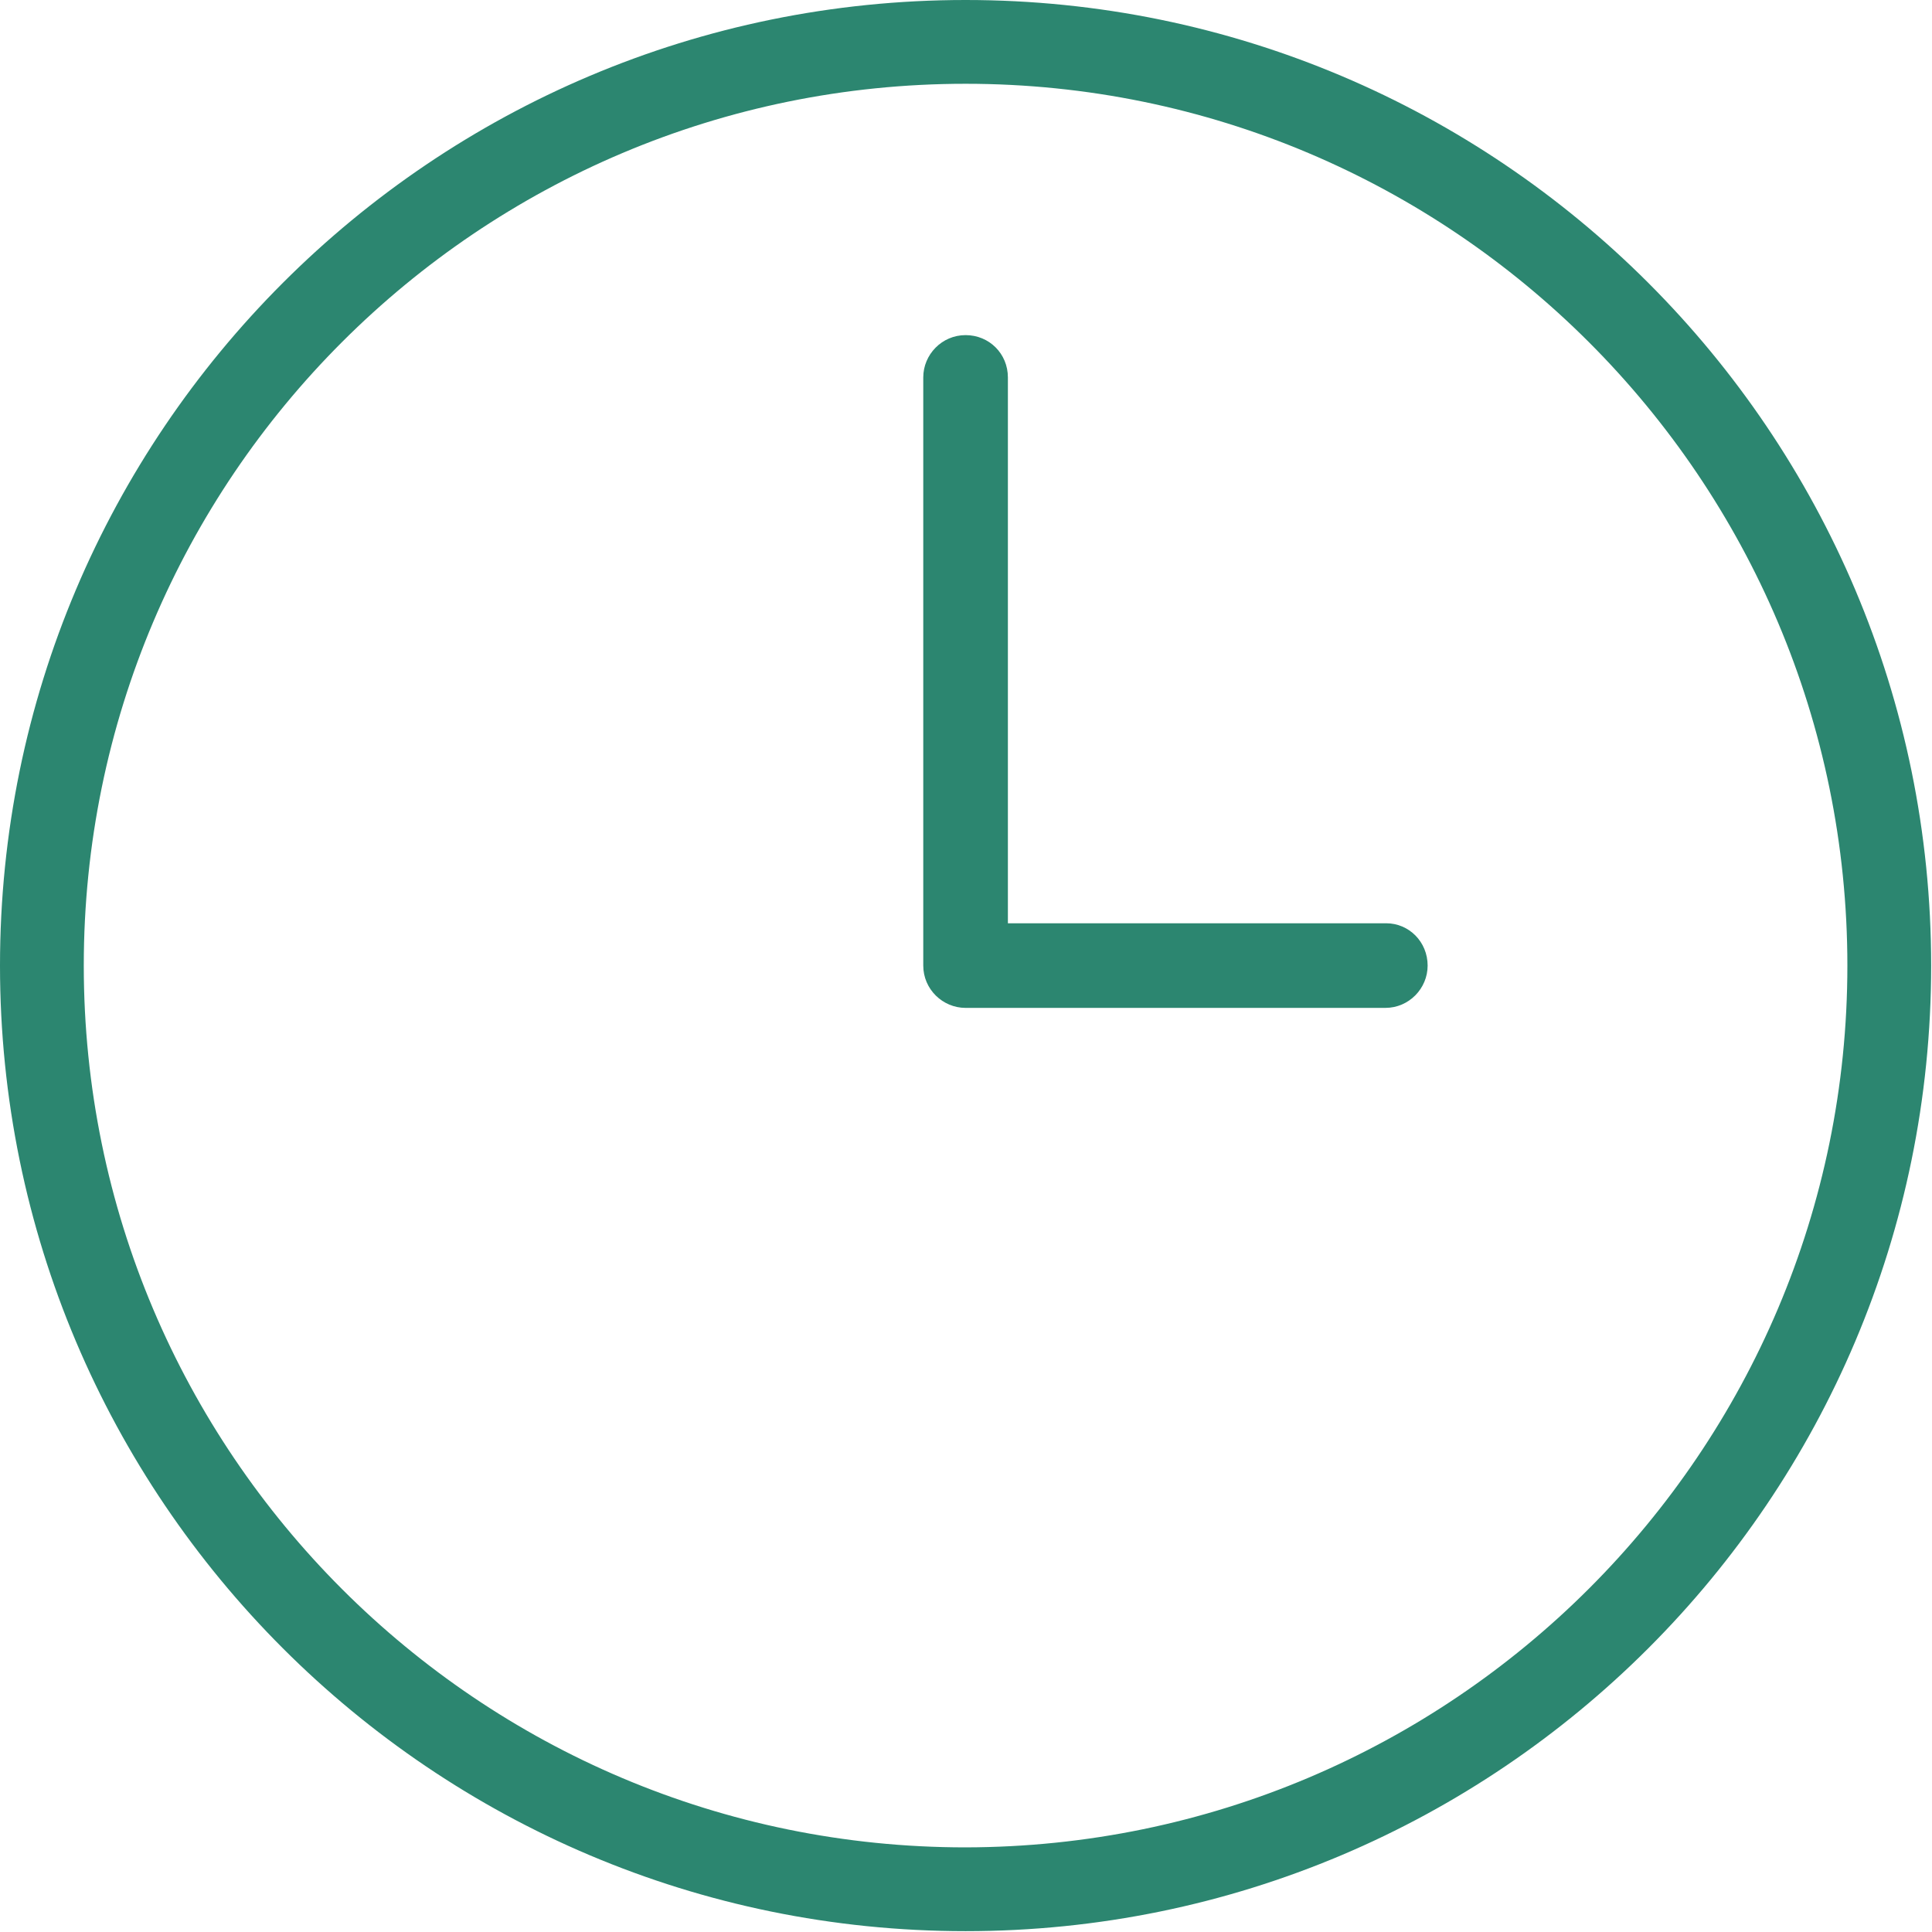
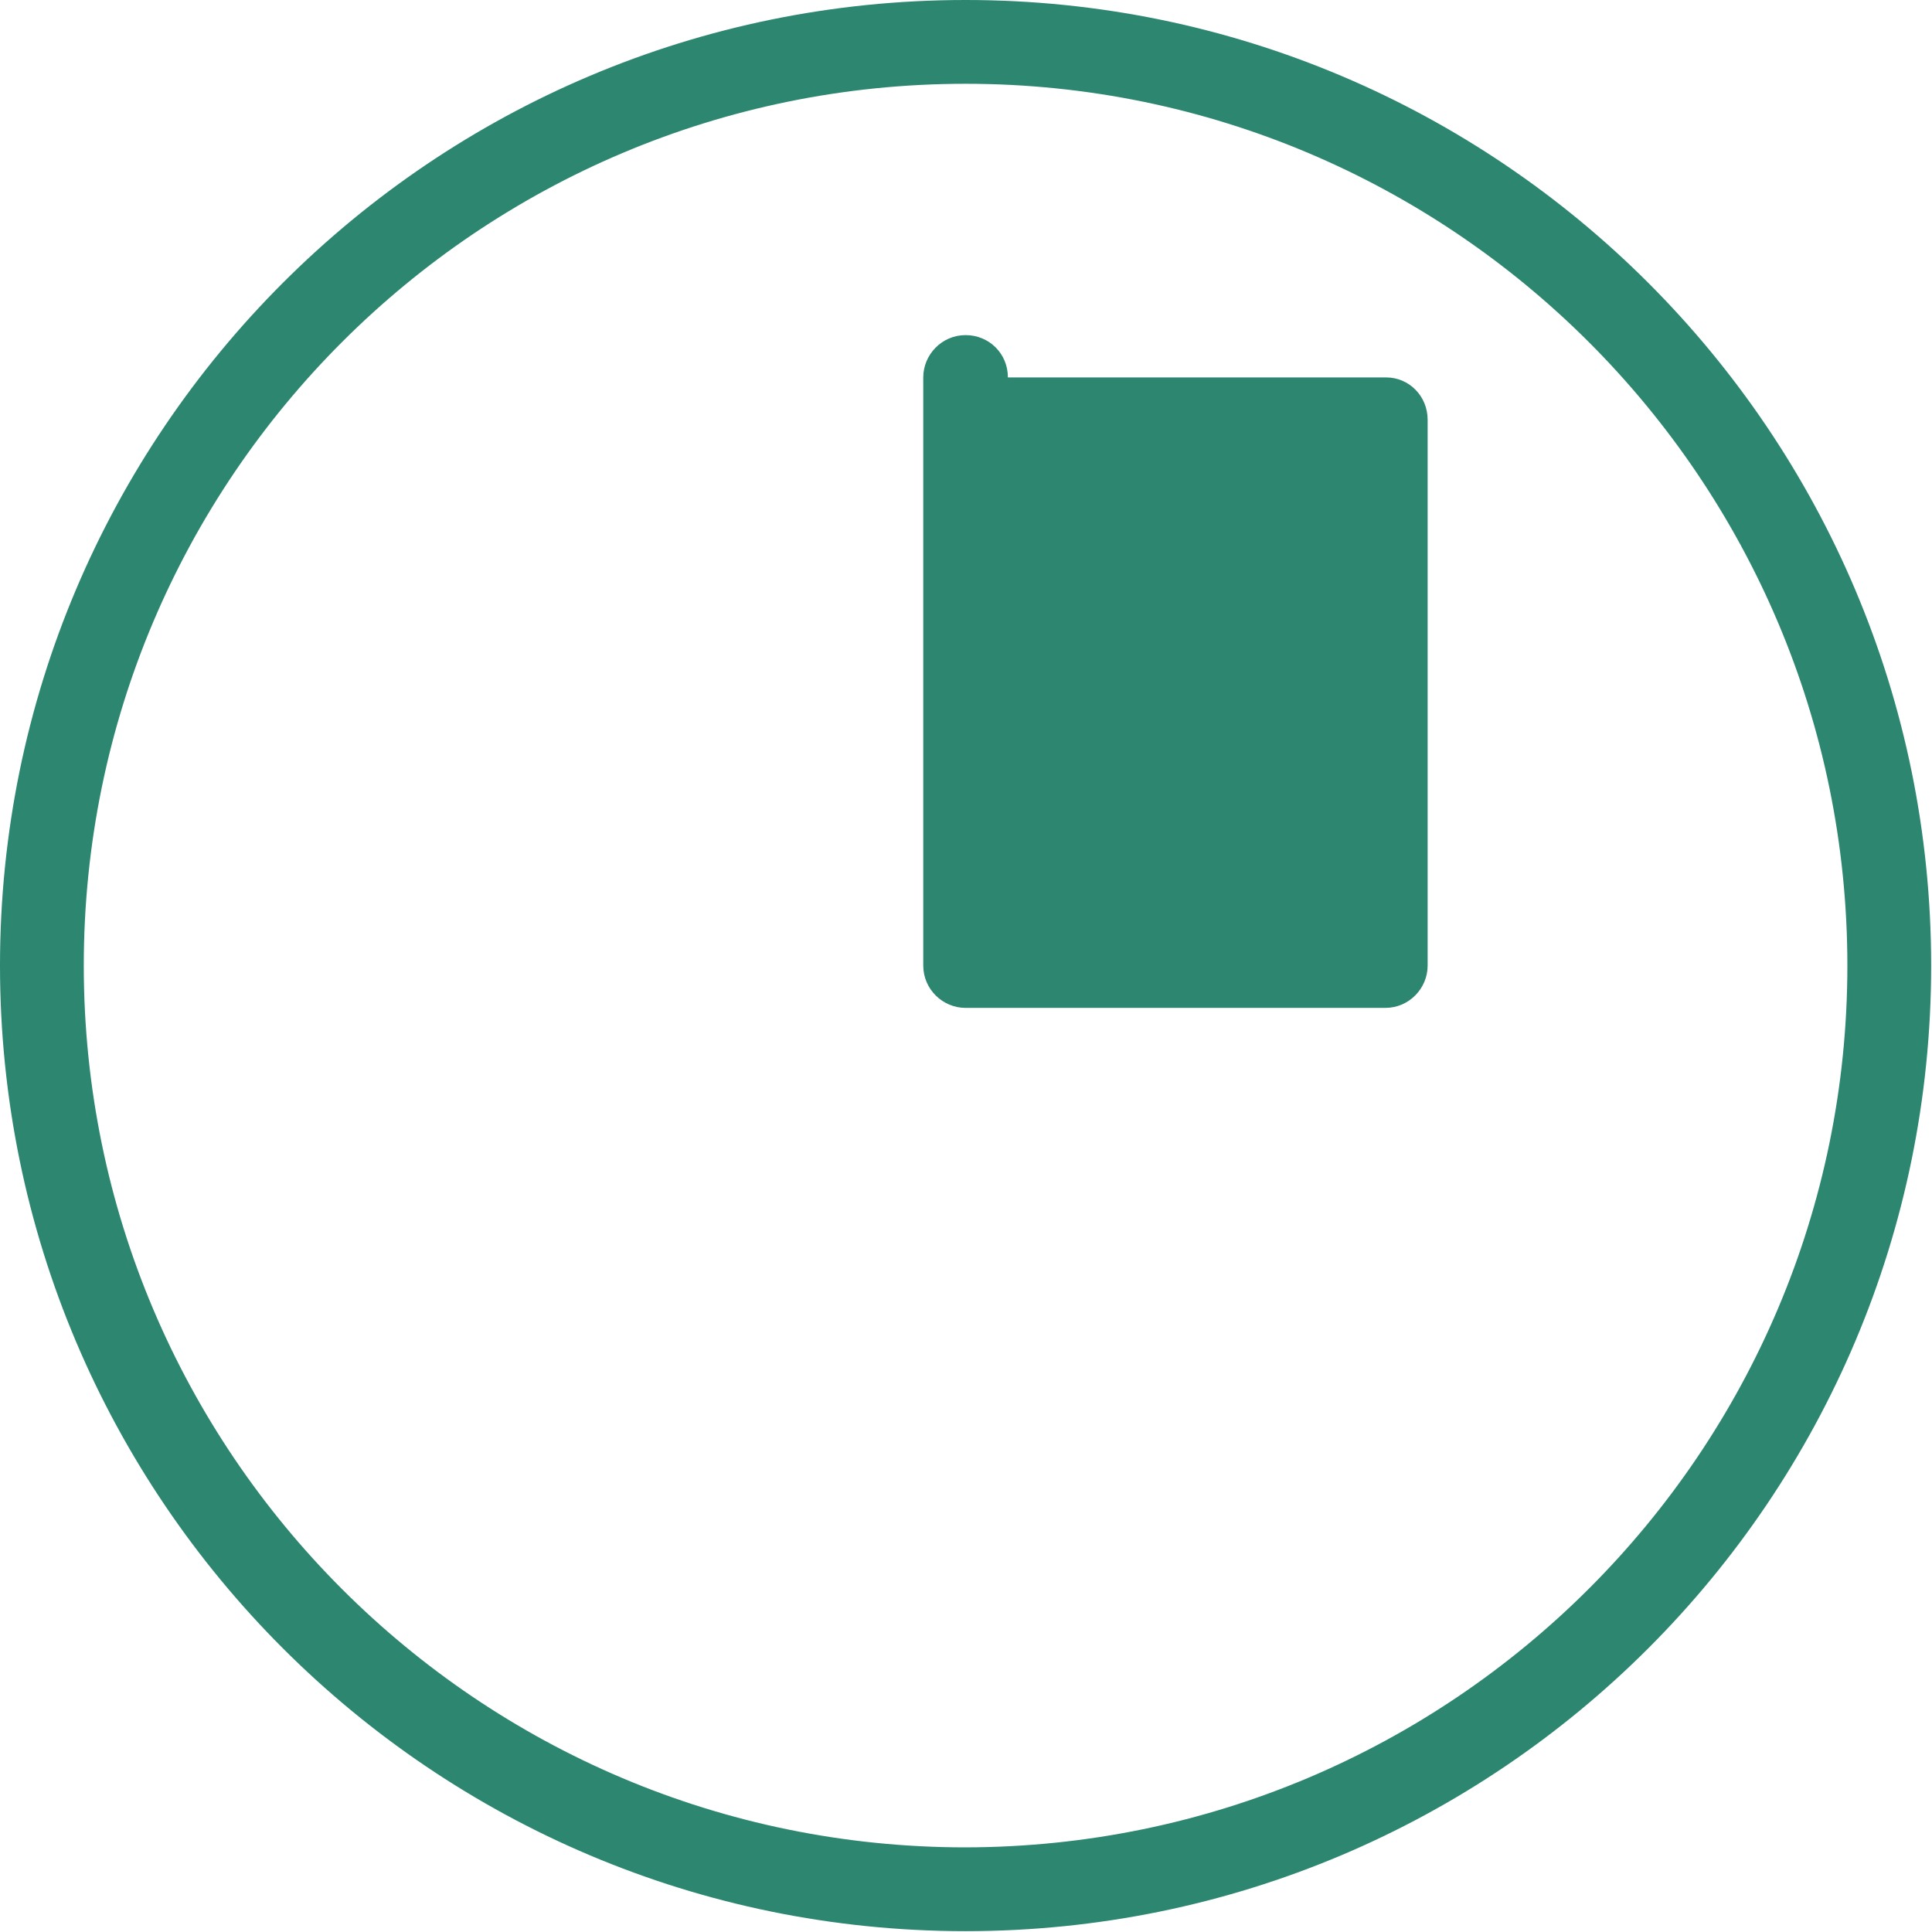
<svg xmlns="http://www.w3.org/2000/svg" id="Capa_2" data-name="Capa 2" viewBox="0 0 22.83 22.83">
  <defs>
    <style>
      .cls-1 {
        fill: #2c8670;
        stroke-width: 0px;
      }
    </style>
  </defs>
  <g id="Capa_1-2" data-name="Capa 1">
-     <path class="cls-1" d="m11.41,0C5.11,0,0,5.11,0,11.41s5.11,11.41,11.41,11.41,11.41-5.11,11.41-11.41C22.82,5.11,17.71,0,11.41,0Zm0,21.83C5.66,21.83.99,17.17.99,11.41S5.66.99,11.41.99s10.42,4.67,10.42,10.42c0,5.75-4.67,10.41-10.42,10.42Zm5.46-10.42c0,.27-.22.5-.5.5h-4.96c-.27,0-.5-.22-.5-.5v-6.95c0-.27.22-.5.5-.5s.5.22.5.5h0v6.45h4.47c.27,0,.49.22.49.5h0Z" />
+     <path class="cls-1" d="m11.41,0C5.11,0,0,5.11,0,11.41s5.11,11.41,11.41,11.41,11.41-5.11,11.41-11.41C22.82,5.11,17.71,0,11.41,0Zm0,21.83C5.66,21.83.99,17.17.99,11.41S5.66.99,11.41.99s10.42,4.67,10.42,10.42c0,5.75-4.67,10.41-10.42,10.42Zm5.46-10.42c0,.27-.22.5-.5.5h-4.96c-.27,0-.5-.22-.5-.5v-6.95c0-.27.22-.5.5-.5s.5.22.5.5h0h4.47c.27,0,.49.22.49.5h0Z" />
  </g>
</svg>